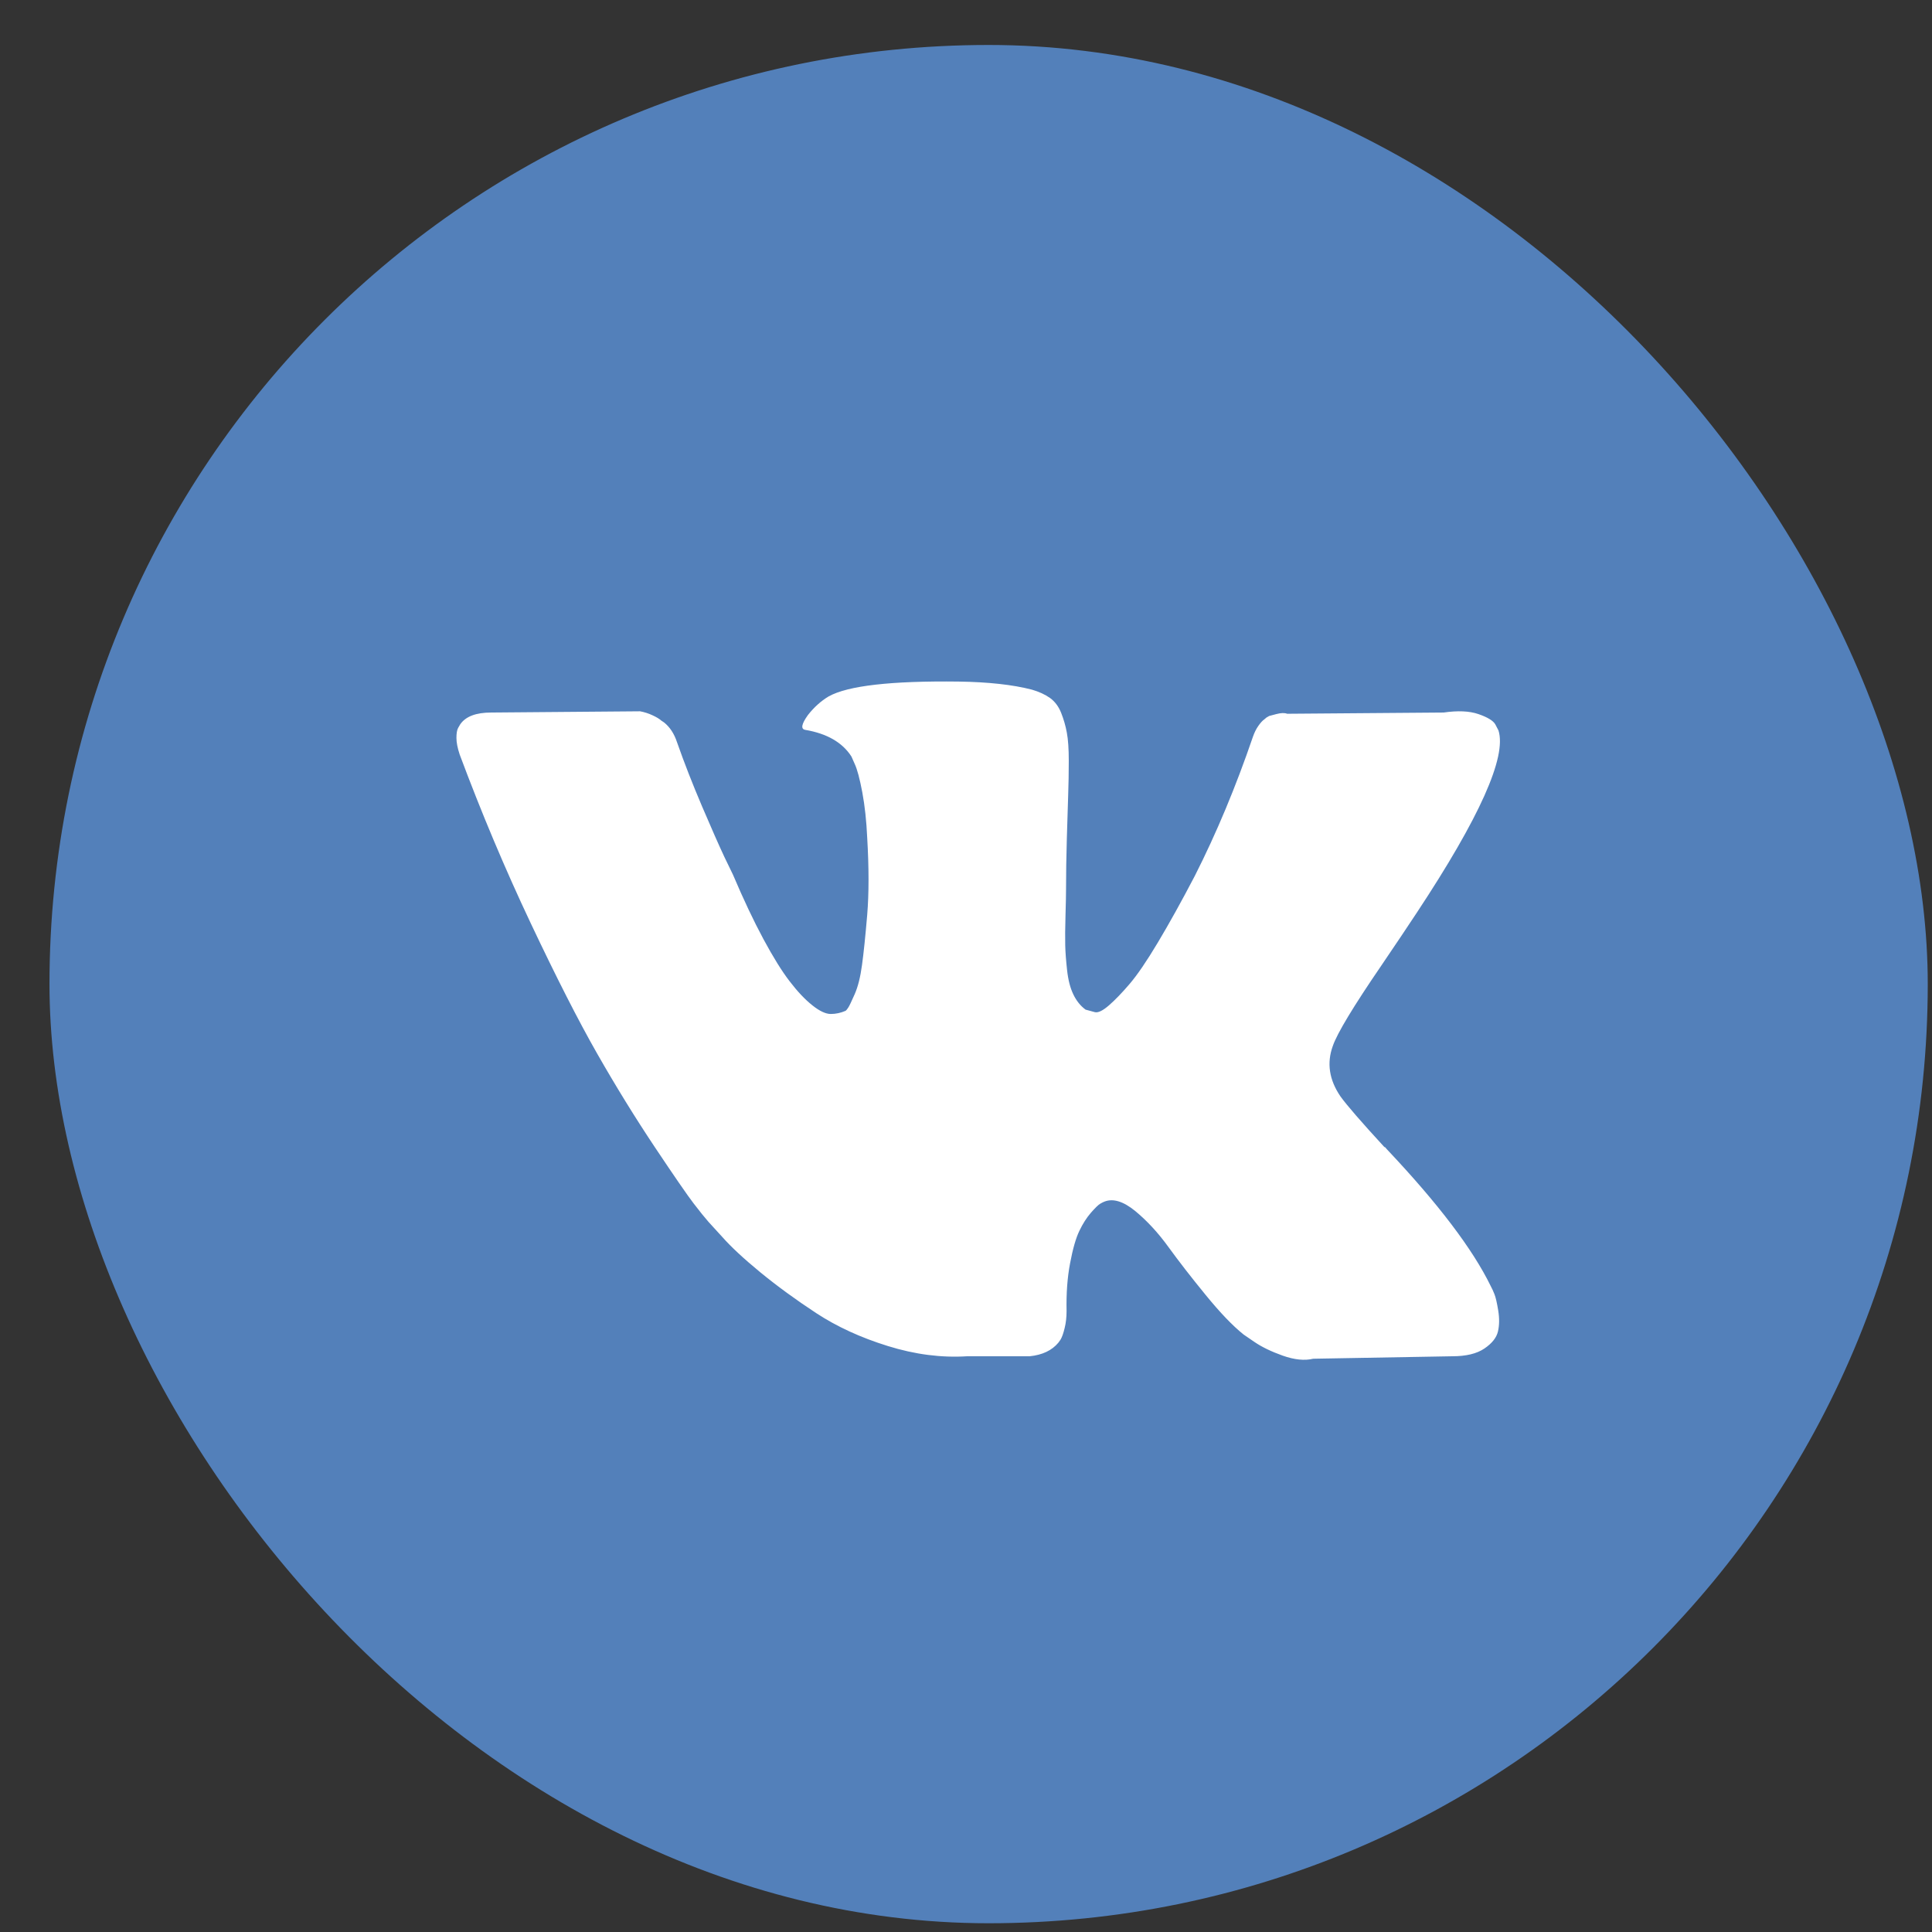
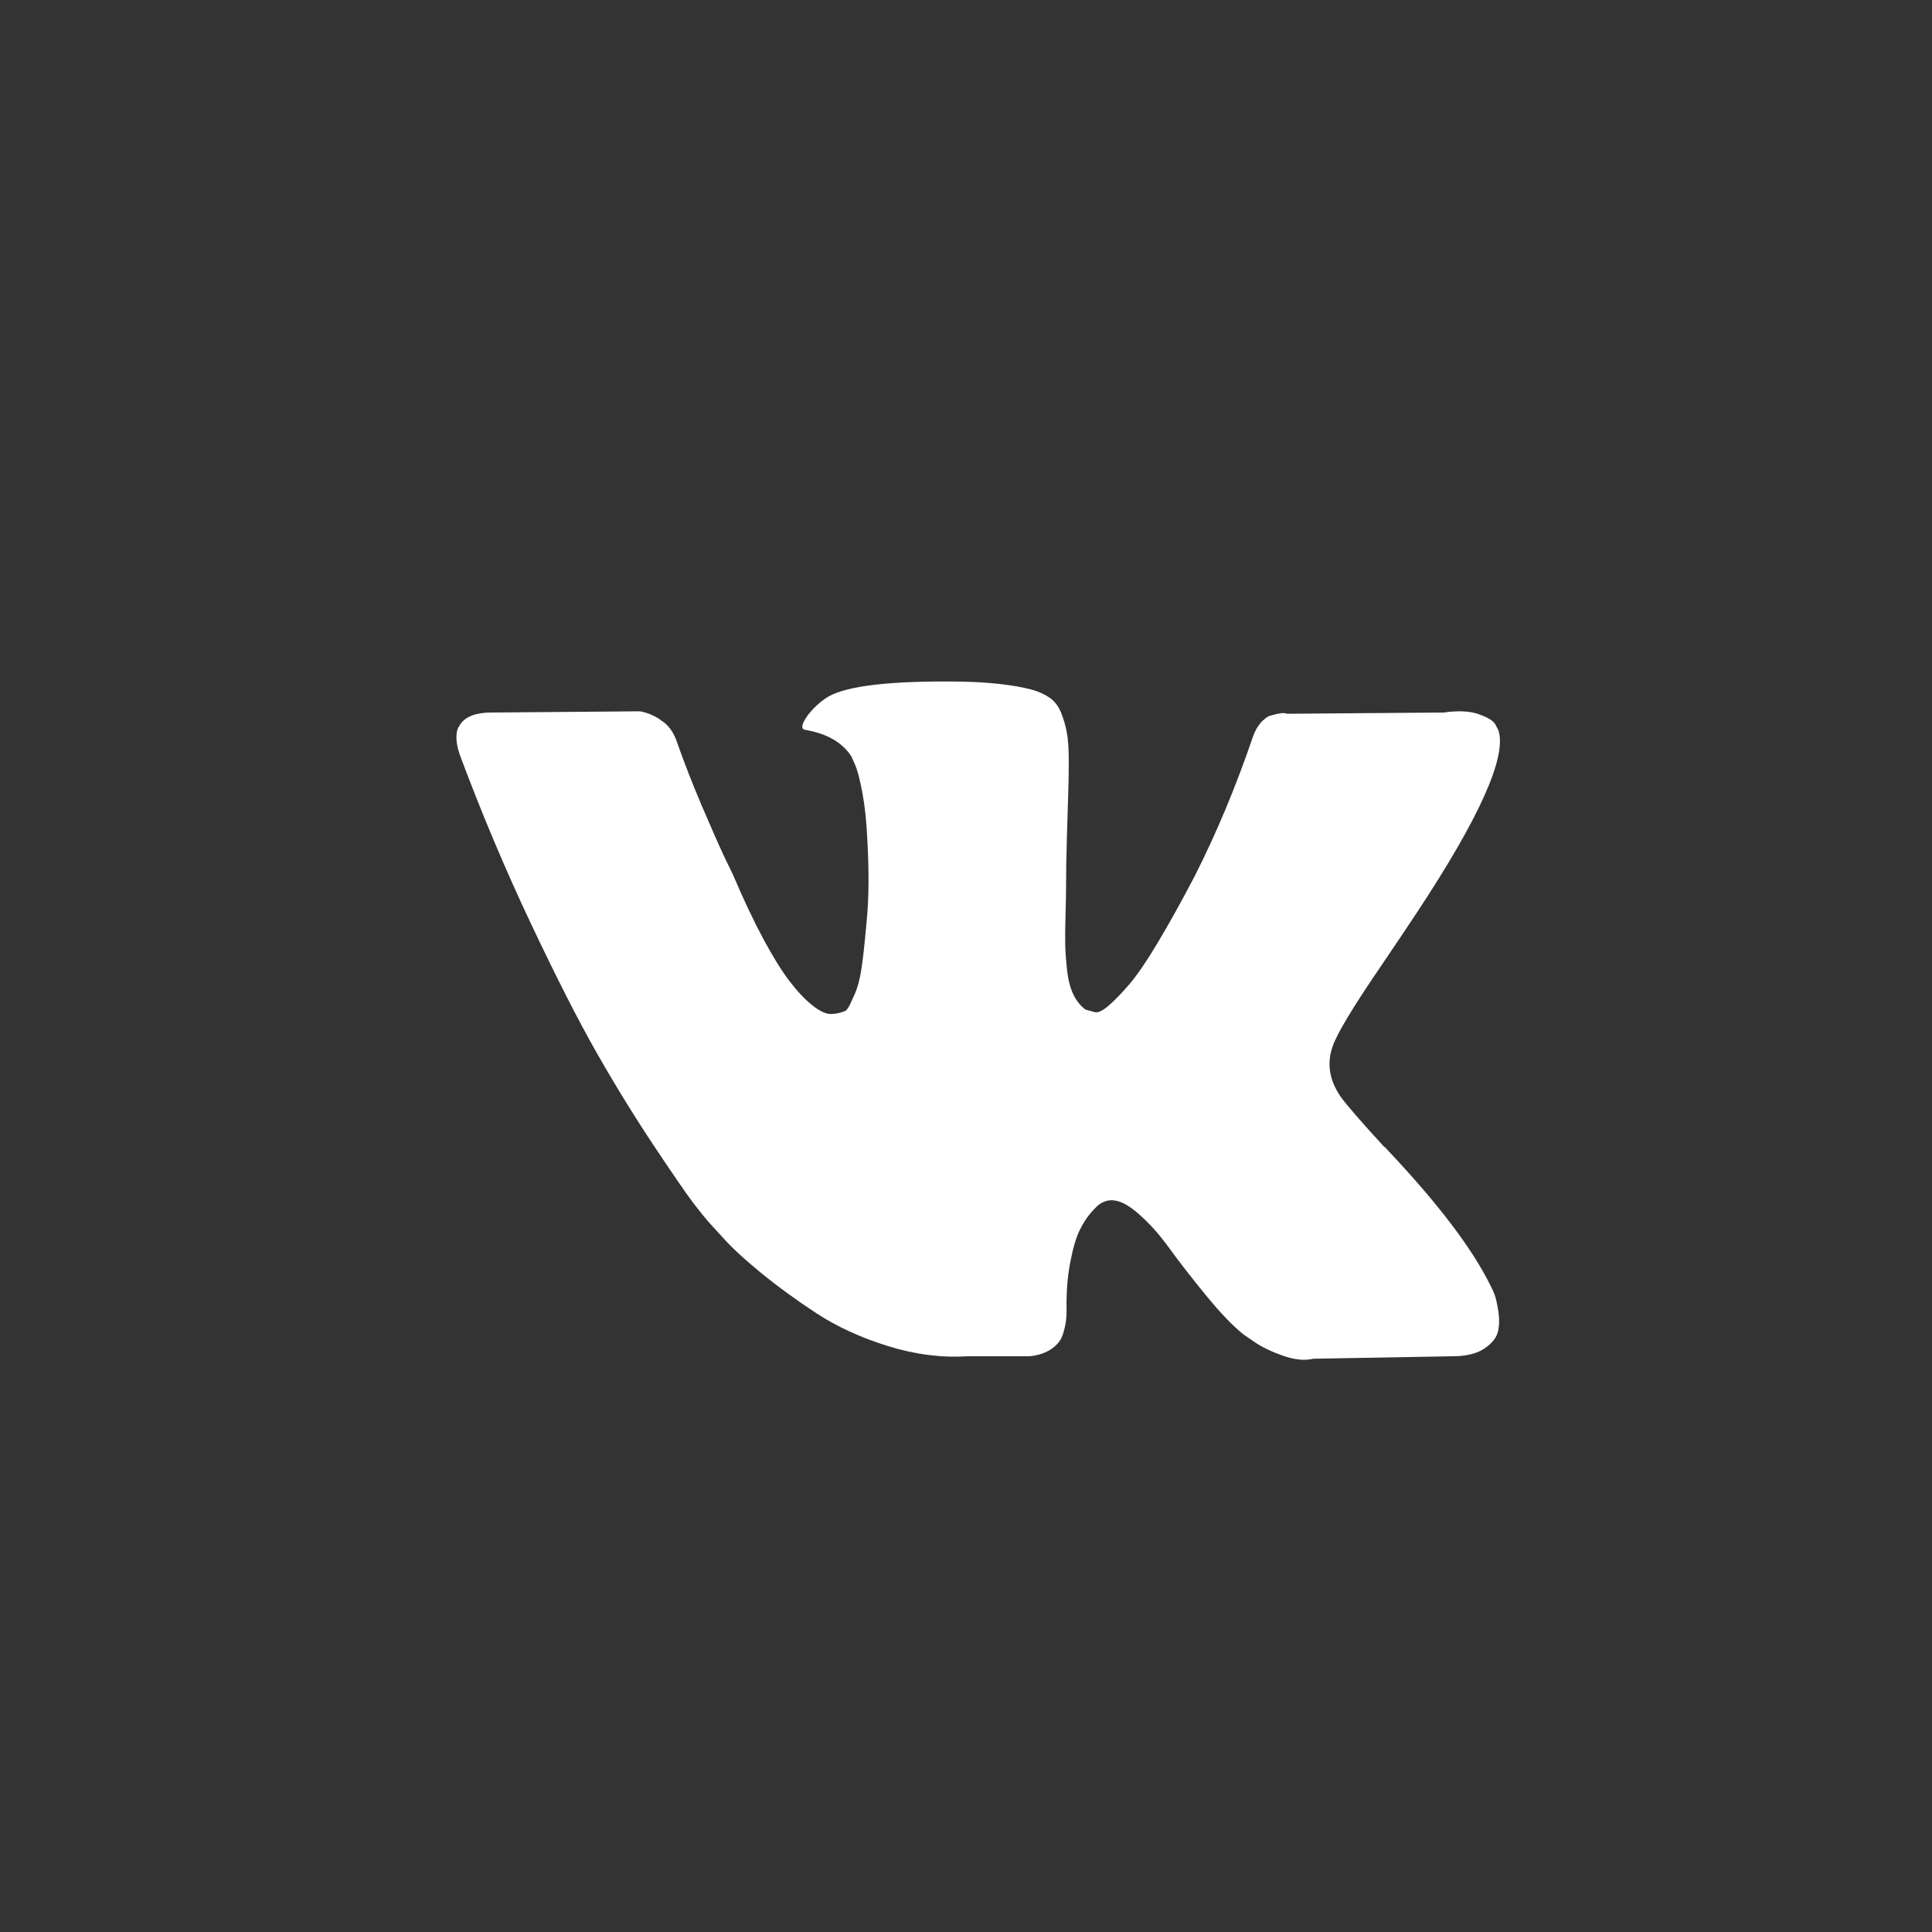
<svg xmlns="http://www.w3.org/2000/svg" width="36" height="36" viewBox="0 0 36 36" fill="none">
  <rect x="0" y="0" width="36" height="36" fill="#333333" stroke="none" />
-   <rect x="0.922" y="0.838" width="34.999" height="34.999" rx="17.5" fill="#5380BA" />
  <path d="M27.846 24.113C27.823 24.055 27.801 24.007 27.78 23.969C27.443 23.276 26.798 22.427 25.847 21.42L25.826 21.396L25.817 21.385L25.806 21.374H25.796C25.364 20.904 25.091 20.589 24.976 20.428C24.767 20.12 24.72 19.809 24.834 19.493C24.915 19.255 25.219 18.752 25.745 17.983C26.022 17.575 26.241 17.248 26.403 17.002C27.571 15.234 28.077 14.104 27.922 13.611L27.862 13.496C27.821 13.427 27.716 13.364 27.548 13.306C27.379 13.248 27.163 13.239 26.9 13.277L23.984 13.3C23.937 13.281 23.87 13.283 23.782 13.306C23.694 13.329 23.65 13.341 23.65 13.341L23.599 13.37L23.559 13.404C23.525 13.427 23.488 13.468 23.448 13.525C23.407 13.583 23.374 13.65 23.347 13.727C23.029 14.658 22.668 15.523 22.263 16.322C22.014 16.799 21.784 17.212 21.575 17.562C21.366 17.912 21.19 18.169 21.048 18.335C20.907 18.5 20.779 18.633 20.664 18.733C20.549 18.833 20.461 18.875 20.401 18.86C20.34 18.844 20.282 18.829 20.228 18.813C20.134 18.744 20.058 18.65 20.001 18.531C19.943 18.412 19.904 18.262 19.884 18.081C19.864 17.9 19.852 17.744 19.849 17.614C19.846 17.483 19.847 17.298 19.854 17.06C19.861 16.822 19.864 16.66 19.864 16.576C19.864 16.284 19.869 15.966 19.879 15.624C19.889 15.282 19.898 15.011 19.904 14.811C19.911 14.611 19.915 14.4 19.915 14.177C19.915 13.954 19.903 13.779 19.879 13.652C19.856 13.525 19.82 13.402 19.773 13.283C19.726 13.164 19.656 13.072 19.566 13.006C19.474 12.941 19.361 12.889 19.226 12.85C18.869 12.758 18.413 12.708 17.86 12.7C16.604 12.685 15.798 12.777 15.44 12.977C15.298 13.062 15.17 13.177 15.055 13.323C14.934 13.492 14.917 13.585 15.005 13.6C15.41 13.669 15.696 13.834 15.865 14.096L15.926 14.234C15.973 14.334 16.02 14.511 16.068 14.765C16.115 15.019 16.145 15.299 16.159 15.607C16.192 16.168 16.192 16.649 16.159 17.048C16.125 17.448 16.093 17.76 16.062 17.983C16.032 18.206 15.987 18.386 15.926 18.525C15.865 18.663 15.825 18.748 15.804 18.778C15.784 18.809 15.767 18.828 15.754 18.836C15.666 18.874 15.575 18.894 15.48 18.894C15.386 18.894 15.271 18.84 15.136 18.732C15.001 18.625 14.861 18.477 14.716 18.288C14.571 18.1 14.407 17.836 14.225 17.498C14.043 17.16 13.854 16.76 13.658 16.299L13.496 15.964C13.395 15.749 13.257 15.435 13.081 15.024C12.906 14.613 12.75 14.215 12.615 13.83C12.562 13.669 12.48 13.546 12.373 13.461L12.322 13.427C12.288 13.396 12.234 13.363 12.16 13.329C12.086 13.294 12.008 13.269 11.927 13.254L9.153 13.277C8.87 13.277 8.677 13.35 8.576 13.496L8.536 13.565C8.515 13.604 8.505 13.665 8.505 13.75C8.505 13.834 8.525 13.938 8.566 14.061C8.971 15.145 9.411 16.191 9.887 17.198C10.363 18.205 10.776 19.017 11.127 19.632C11.478 20.247 11.836 20.827 12.2 21.373C12.565 21.919 12.806 22.269 12.924 22.423C13.042 22.577 13.135 22.692 13.203 22.769L13.456 23.046C13.618 23.23 13.855 23.451 14.169 23.709C14.483 23.966 14.831 24.22 15.212 24.47C15.594 24.72 16.037 24.924 16.543 25.081C17.05 25.239 17.542 25.302 18.021 25.272H19.186C19.422 25.248 19.601 25.164 19.722 25.018L19.763 24.96C19.79 24.914 19.815 24.843 19.838 24.747C19.862 24.651 19.874 24.545 19.874 24.43C19.867 24.099 19.889 23.801 19.94 23.536C19.99 23.271 20.047 23.071 20.112 22.936C20.176 22.802 20.249 22.688 20.329 22.596C20.41 22.504 20.468 22.448 20.502 22.429C20.535 22.41 20.562 22.396 20.583 22.389C20.744 22.327 20.935 22.387 21.155 22.567C21.374 22.748 21.58 22.971 21.772 23.236C21.965 23.502 22.196 23.8 22.466 24.13C22.736 24.461 22.972 24.707 23.174 24.868L23.377 25.007C23.512 25.099 23.687 25.184 23.903 25.261C24.119 25.337 24.308 25.357 24.47 25.318L27.062 25.272C27.318 25.272 27.518 25.224 27.659 25.128C27.801 25.032 27.885 24.926 27.912 24.811C27.939 24.695 27.941 24.565 27.917 24.418C27.893 24.273 27.87 24.171 27.846 24.113Z" fill="white" />
</svg>